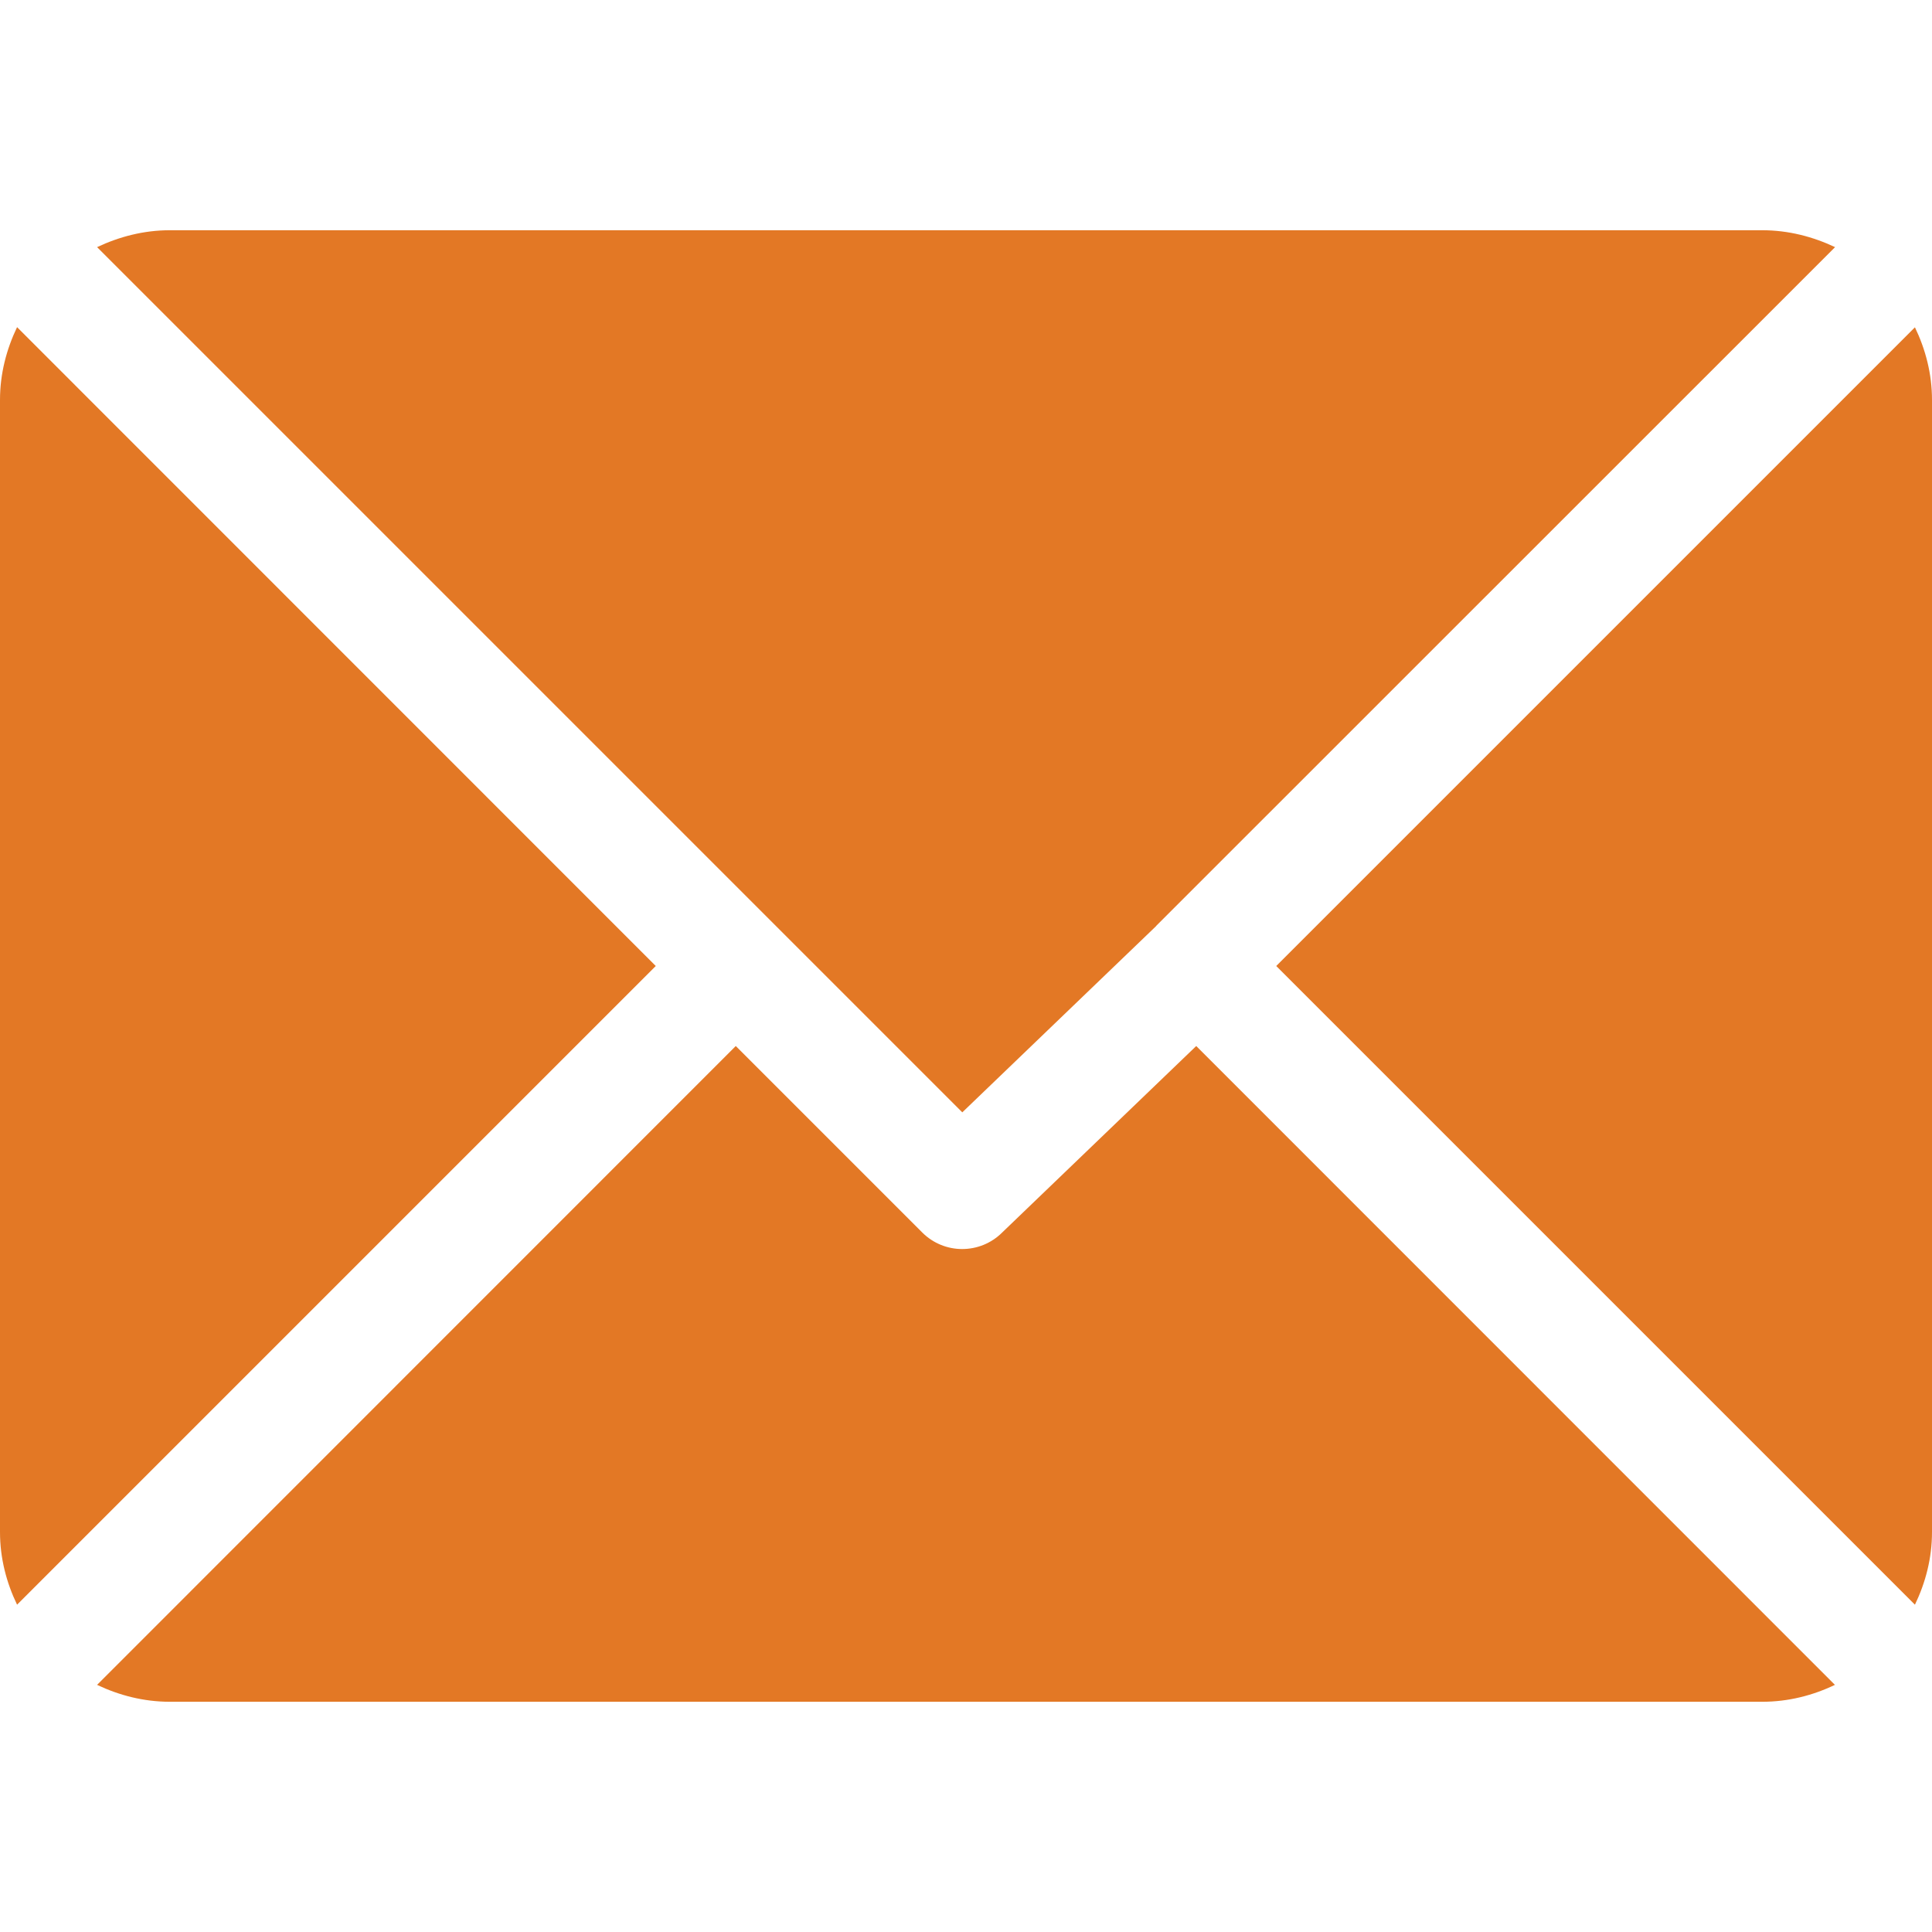
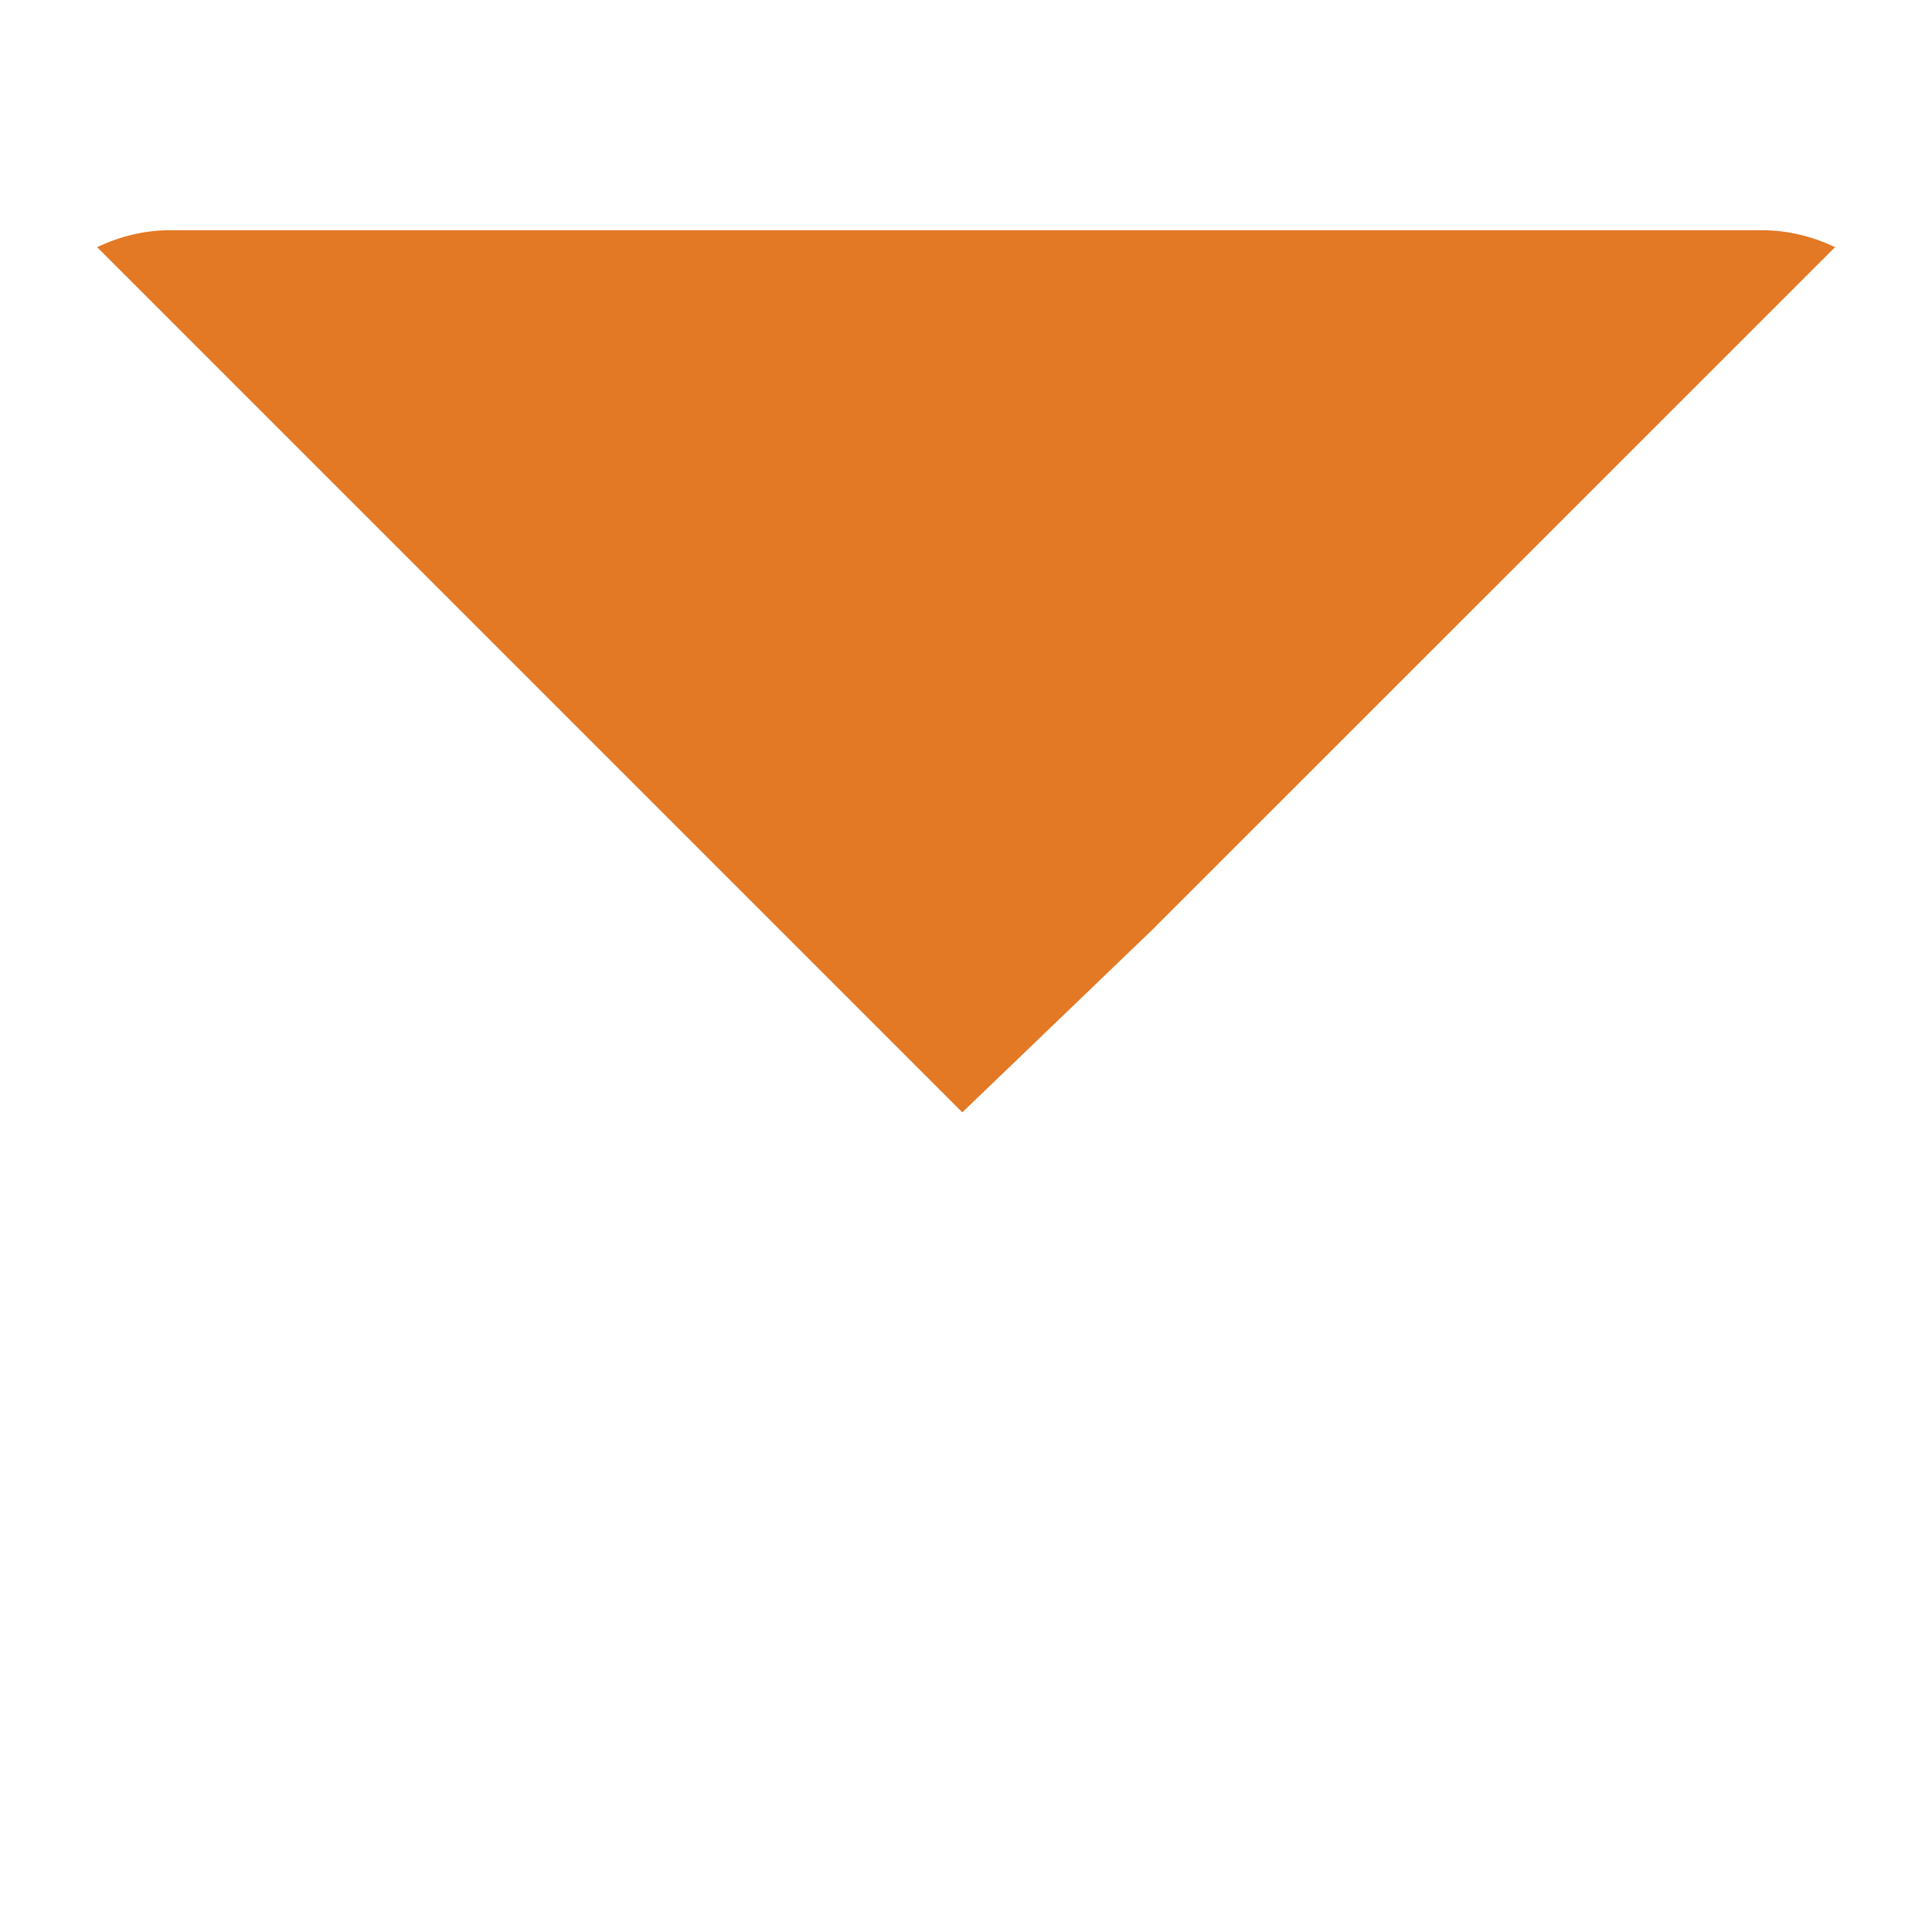
<svg xmlns="http://www.w3.org/2000/svg" width="12" height="12" viewBox="0 0 12 12" fill="none">
  <path d="M10.945 1.43H1.055C0.893 1.43 0.741 1.47 0.603 1.535L5.977 6.909L7.181 5.752C7.181 5.752 7.181 5.751 7.181 5.751C7.181 5.751 7.181 5.751 7.181 5.751L11.398 1.535C11.26 1.47 11.108 1.43 10.945 1.43Z" fill="#E37825" />
-   <path d="M11.894 2.033L7.927 6L11.894 9.967C11.96 9.83 12 9.678 12 9.516V2.484C12 2.322 11.96 2.17 11.894 2.033Z" fill="#E37825" />
-   <path d="M0.106 2.032C0.04 2.17 0 2.322 0 2.484V9.516C0 9.678 0.04 9.83 0.106 9.967L4.073 6L0.106 2.032Z" fill="#E37825" />
-   <path d="M7.43 6.497L6.225 7.655C6.156 7.724 6.066 7.758 5.976 7.758C5.887 7.758 5.797 7.724 5.728 7.655L4.57 6.497L0.603 10.465C0.74 10.53 0.892 10.57 1.055 10.57H10.945C11.107 10.57 11.259 10.531 11.397 10.465L7.43 6.497Z" fill="#E37825" />
</svg>